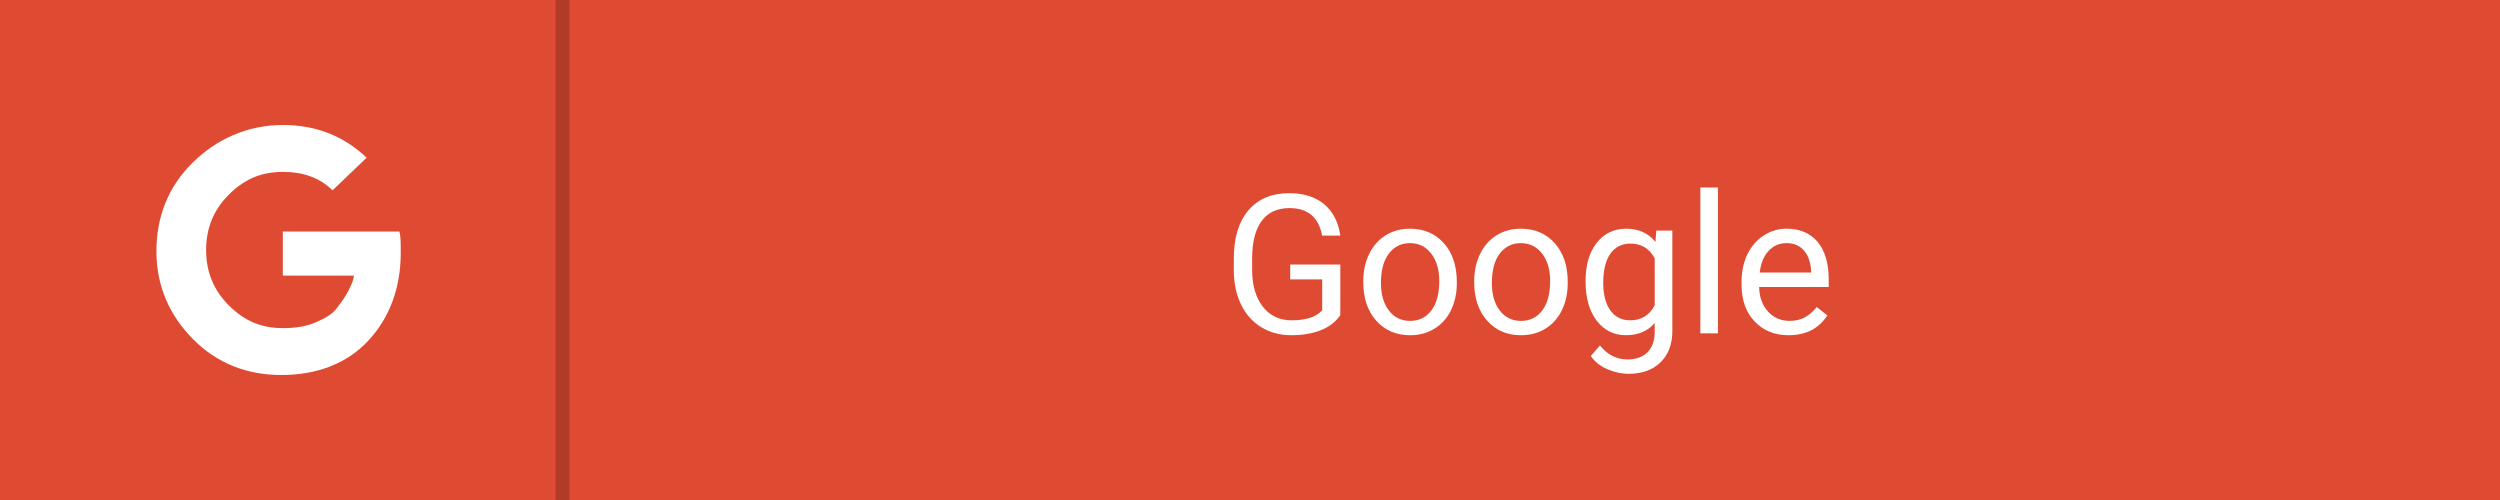
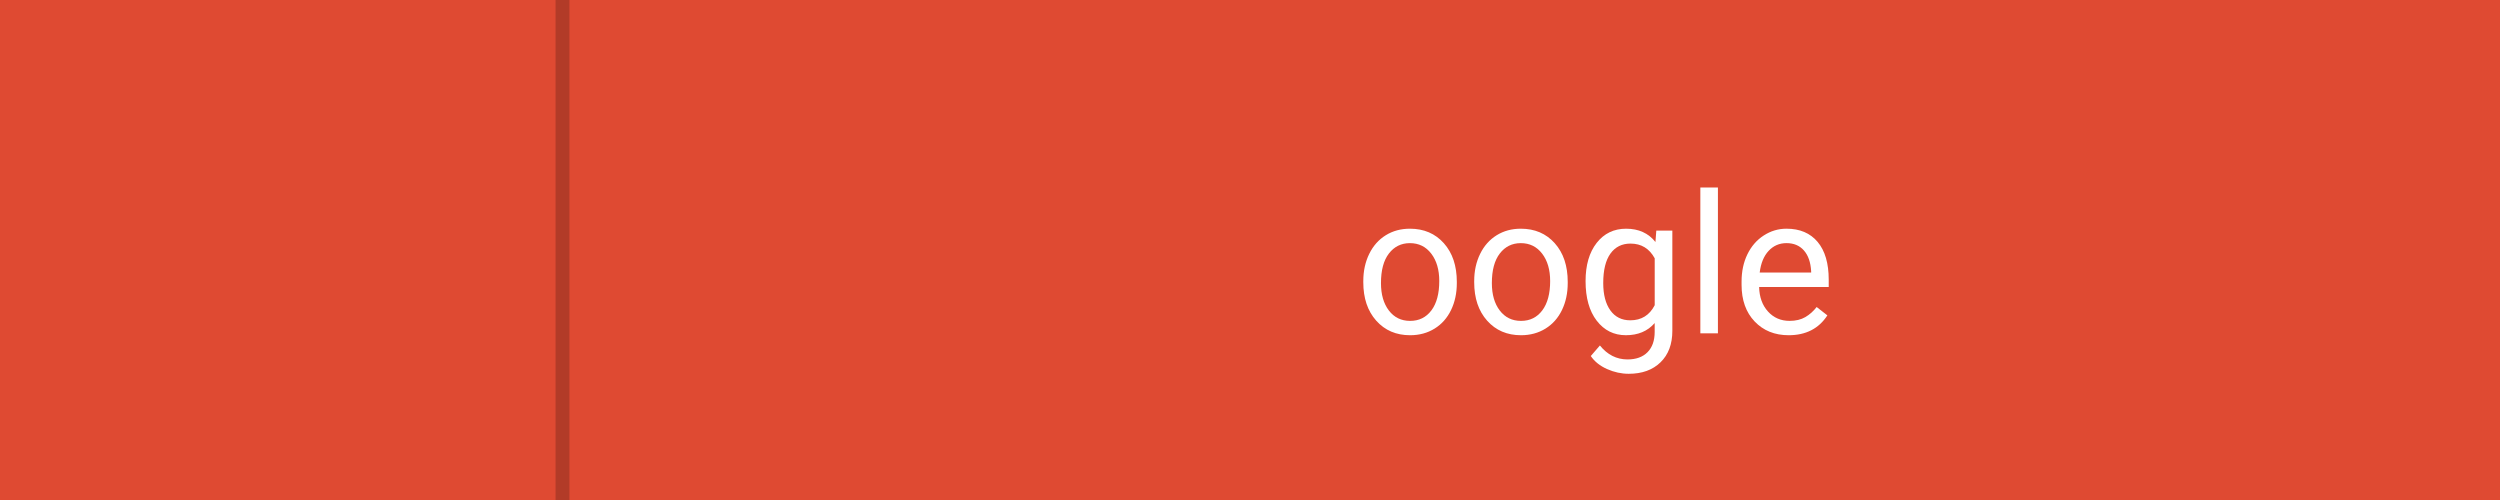
<svg xmlns="http://www.w3.org/2000/svg" version="1.1" id="Layer_1" x="0px" y="0px" width="180px" height="36px" viewBox="0 0 180 36" enable-background="new 0 0 180 36" xml:space="preserve">
  <g>
    <rect fill="#DF4A32" width="180" height="36" />
    <g enable-background="new    ">
-       <path fill="#FFFFFF" d="M20.364,16.67L20.364,16.67h8.387c0.102,0.307,0.102,0.818,0.102,1.534c0,2.557-0.818,4.705-2.352,6.341    C24.966,26.182,22.818,27,20.262,27c-2.455,0-4.603-0.818-6.341-2.557c-1.739-1.739-2.659-3.886-2.659-6.341    c0-2.455,0.818-4.602,2.557-6.34C15.557,10.023,17.807,9,20.364,9c2.455,0,4.398,0.818,6.034,2.353l-2.455,2.352    c-0.92-0.92-2.147-1.329-3.58-1.329c-1.534,0-2.761,0.511-3.886,1.636c-1.125,1.125-1.636,2.455-1.636,3.989    c0,1.534,0.511,2.863,1.636,3.988s2.353,1.636,3.886,1.636c0.818,0,1.637-0.102,2.352-0.409c0.716-0.307,1.228-0.613,1.534-1.023    c0.307-0.409,0.614-0.818,0.819-1.227c0.204-0.409,0.409-0.818,0.409-1.125h-5.114V16.67z" />
-     </g>
+       </g>
    <rect x="40" fill="#B23B28" width="1" height="36" />
    <g>
-       <path fill="#FFFFFF" d="M96.504,22.694c-0.337,0.483-0.808,0.844-1.412,1.083s-1.307,0.359-2.109,0.359    c-0.811,0-1.531-0.19-2.16-0.571s-1.115-0.922-1.459-1.624s-0.521-1.515-0.53-2.44v-0.868c0-1.5,0.35-2.662,1.049-3.486    s1.683-1.237,2.95-1.237c1.039,0,1.875,0.266,2.509,0.796s1.021,1.284,1.162,2.259h-1.313c-0.246-1.322-1.03-1.982-2.352-1.982    c-0.879,0-1.546,0.309-2,0.927c-0.454,0.618-0.683,1.513-0.687,2.685v0.814c0,1.117,0.255,2.006,0.766,2.665    c0.51,0.659,1.201,0.989,2.071,0.989c0.492,0,0.923-0.055,1.292-0.164c0.369-0.109,0.674-0.293,0.916-0.552v-2.23h-2.304v-1.073    h3.609V22.694z" />
      <path fill="#FFFFFF" d="M98.158,20.233c0-0.725,0.143-1.376,0.427-1.955s0.681-1.025,1.189-1.34s1.088-0.472,1.74-0.472    c1.007,0,1.822,0.349,2.444,1.046s0.933,1.625,0.933,2.782v0.089c0,0.72-0.138,1.366-0.414,1.938s-0.67,1.018-1.183,1.336    s-1.102,0.479-1.767,0.479c-1.002,0-1.815-0.349-2.437-1.046s-0.933-1.62-0.933-2.769V20.233z M99.43,20.383    c0,0.82,0.19,1.479,0.571,1.976s0.89,0.745,1.528,0.745c0.643,0,1.153-0.252,1.531-0.755s0.567-1.209,0.567-2.116    c0-0.811-0.192-1.469-0.578-1.972s-0.896-0.755-1.535-0.755c-0.625,0-1.128,0.249-1.511,0.745S99.43,19.458,99.43,20.383z" />
      <path fill="#FFFFFF" d="M106.143,20.233c0-0.725,0.143-1.376,0.427-1.955s0.681-1.025,1.189-1.34s1.088-0.472,1.74-0.472    c1.007,0,1.822,0.349,2.444,1.046s0.933,1.625,0.933,2.782v0.089c0,0.72-0.138,1.366-0.414,1.938s-0.67,1.018-1.183,1.336    s-1.102,0.479-1.767,0.479c-1.002,0-1.815-0.349-2.437-1.046s-0.933-1.62-0.933-2.769V20.233z M107.414,20.383    c0,0.82,0.19,1.479,0.571,1.976s0.89,0.745,1.528,0.745c0.643,0,1.153-0.252,1.531-0.755s0.567-1.209,0.567-2.116    c0-0.811-0.192-1.469-0.578-1.972s-0.896-0.755-1.535-0.755c-0.625,0-1.128,0.249-1.511,0.745S107.414,19.458,107.414,20.383z" />
      <path fill="#FFFFFF" d="M114.161,20.24c0-1.153,0.267-2.07,0.8-2.751s1.24-1.022,2.119-1.022c0.902,0,1.606,0.319,2.112,0.957    l0.062-0.82h1.155v7.219c0,0.957-0.284,1.711-0.851,2.263s-1.33,0.827-2.287,0.827c-0.533,0-1.055-0.114-1.565-0.342    s-0.9-0.54-1.169-0.937l0.656-0.759c0.542,0.67,1.206,1.005,1.989,1.005c0.615,0,1.095-0.173,1.439-0.52s0.516-0.834,0.516-1.463    v-0.636c-0.506,0.583-1.196,0.875-2.071,0.875c-0.866,0-1.566-0.349-2.102-1.046S114.161,21.443,114.161,20.24z M115.433,20.383    c0,0.834,0.171,1.489,0.513,1.965s0.82,0.714,1.436,0.714c0.797,0,1.383-0.362,1.757-1.087v-3.377    c-0.387-0.707-0.968-1.06-1.743-1.06c-0.615,0-1.096,0.239-1.442,0.718S115.433,19.444,115.433,20.383z" />
      <path fill="#FFFFFF" d="M123.69,24h-1.265V13.5h1.265V24z" />
      <path fill="#FFFFFF" d="M128.783,24.136c-1.002,0-1.818-0.329-2.447-0.988s-0.943-1.539-0.943-2.642v-0.232    c0-0.734,0.14-1.389,0.42-1.965s0.672-1.028,1.176-1.354s1.049-0.489,1.637-0.489c0.961,0,1.709,0.317,2.242,0.95    s0.8,1.541,0.8,2.721v0.526h-5.011c0.018,0.729,0.231,1.318,0.639,1.767s0.926,0.673,1.555,0.673c0.447,0,0.825-0.091,1.135-0.273    s0.581-0.424,0.813-0.725l0.772,0.602C130.953,23.66,130.023,24.136,128.783,24.136z M128.626,17.505    c-0.51,0-0.939,0.186-1.285,0.557s-0.561,0.892-0.643,1.562h3.705v-0.096c-0.037-0.643-0.209-1.141-0.52-1.494    S129.155,17.505,128.626,17.505z" />
    </g>
  </g>
</svg>